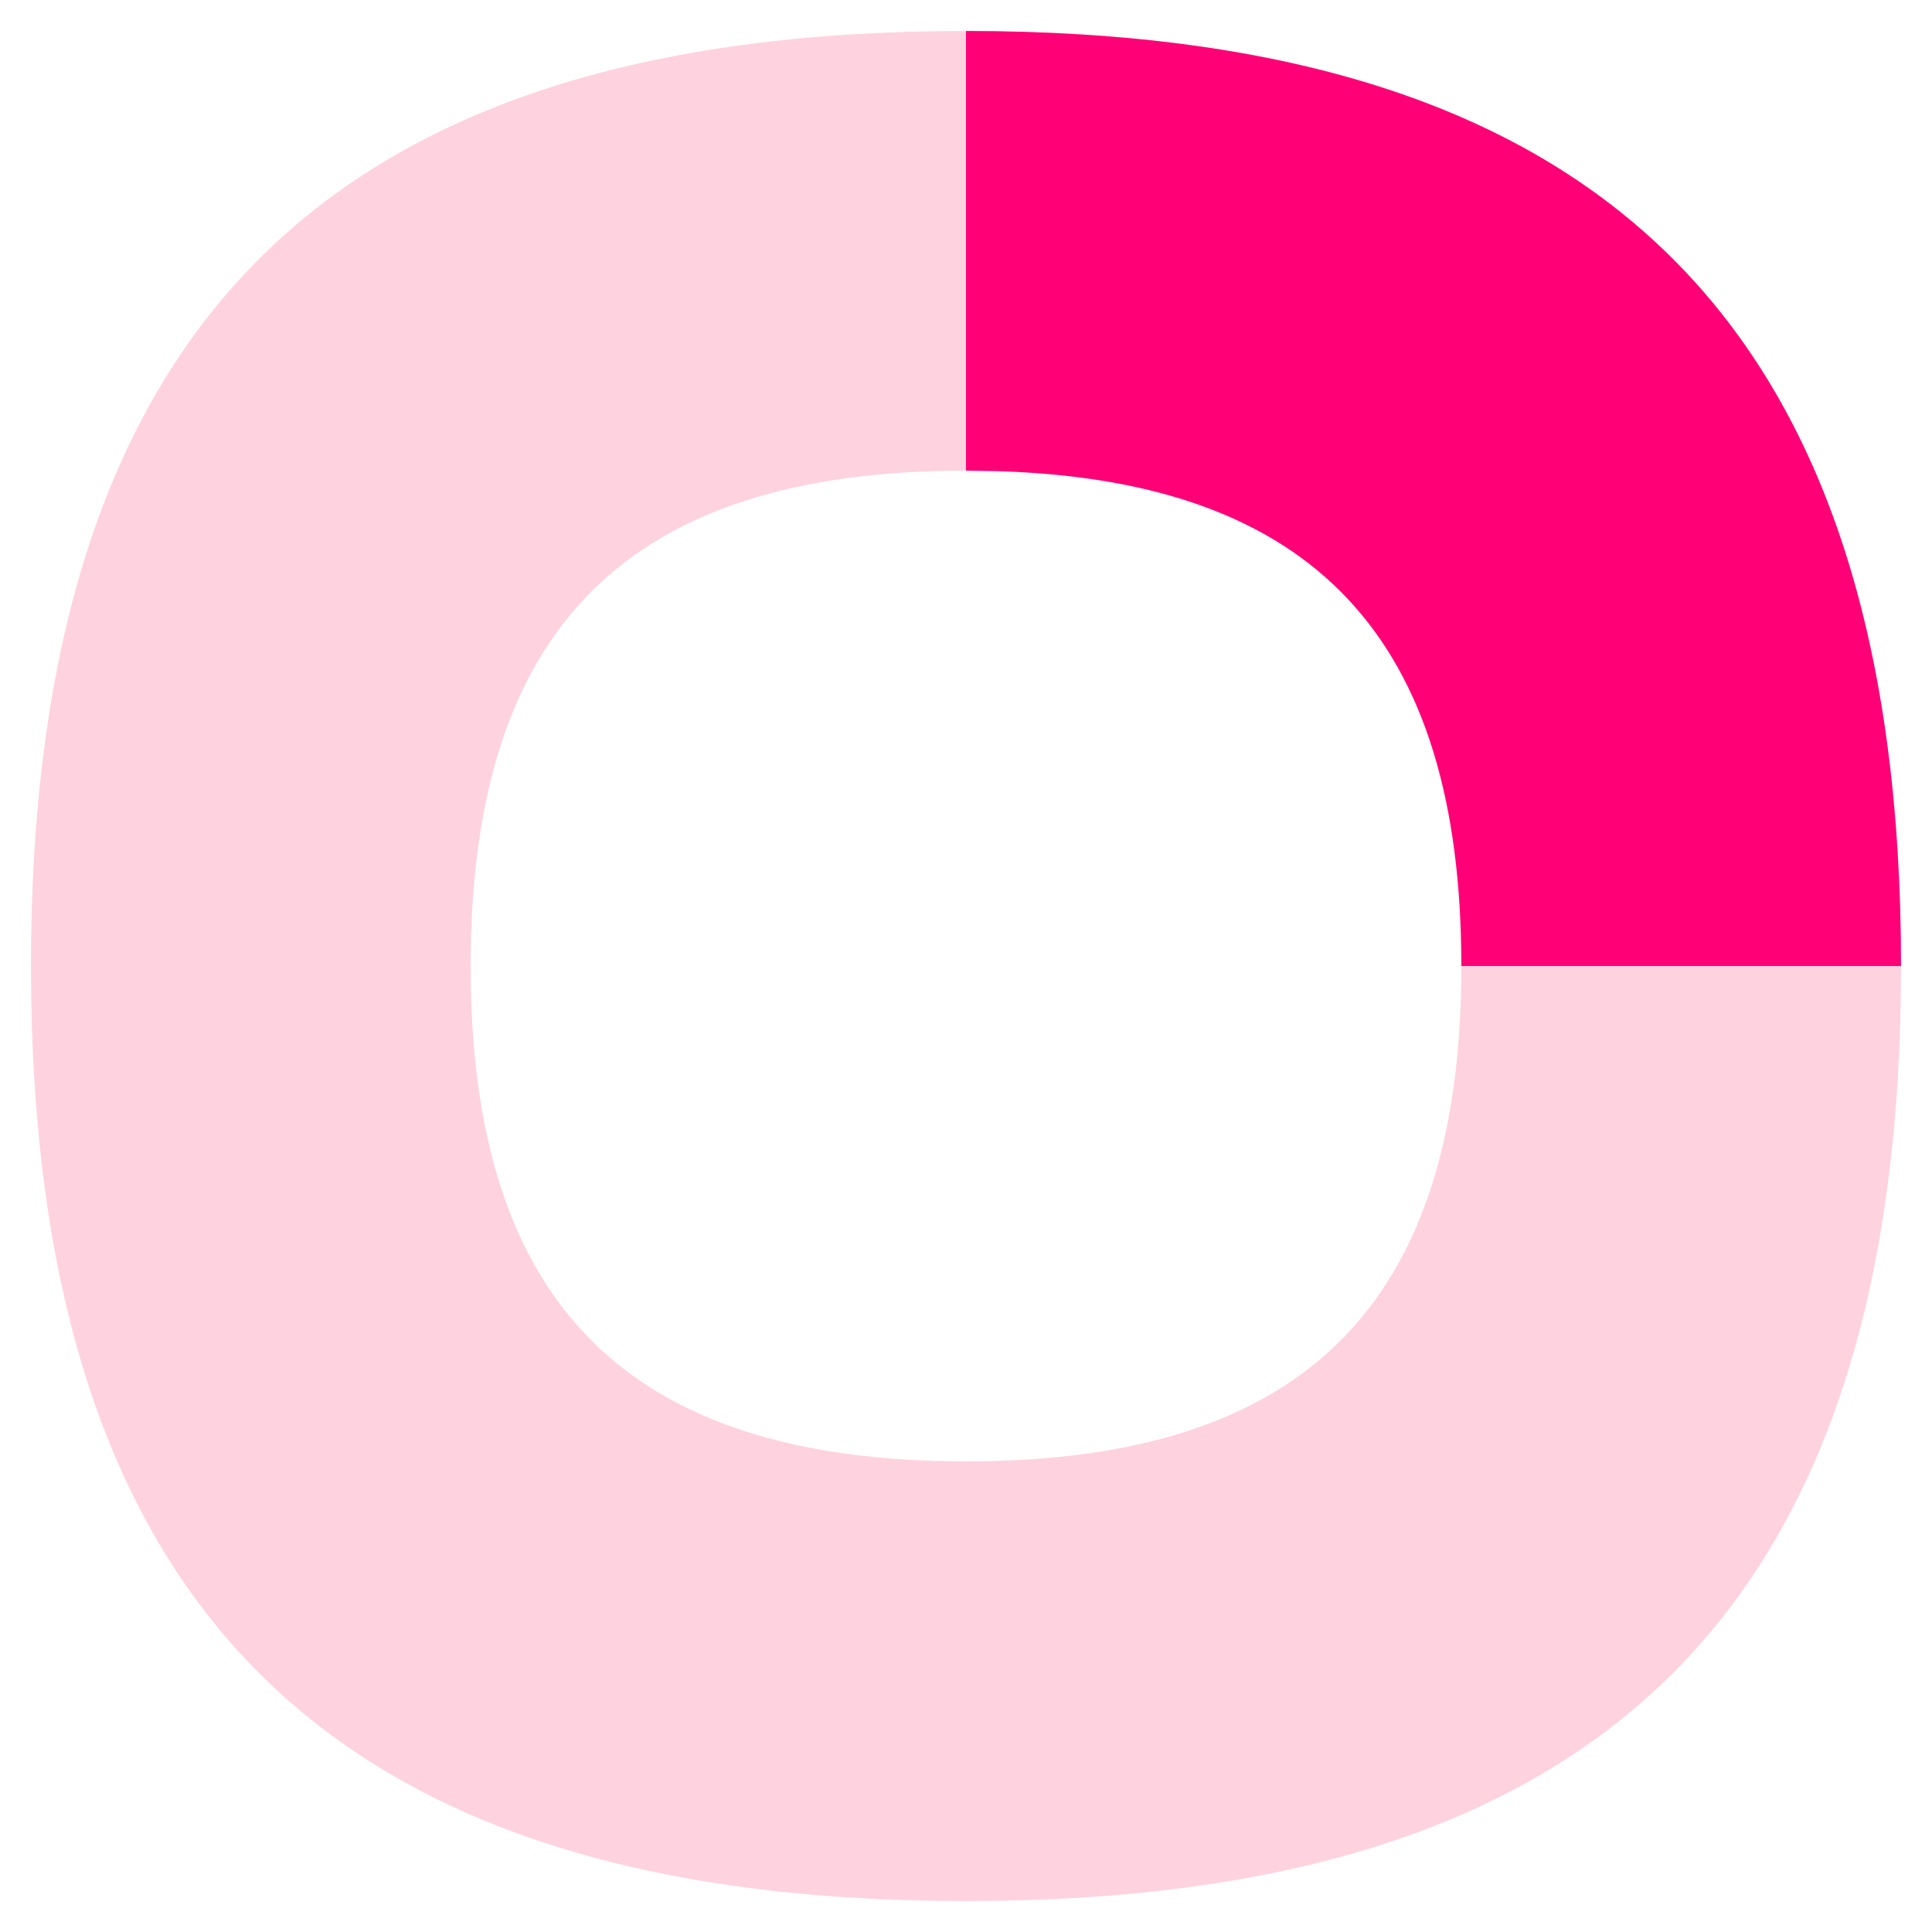
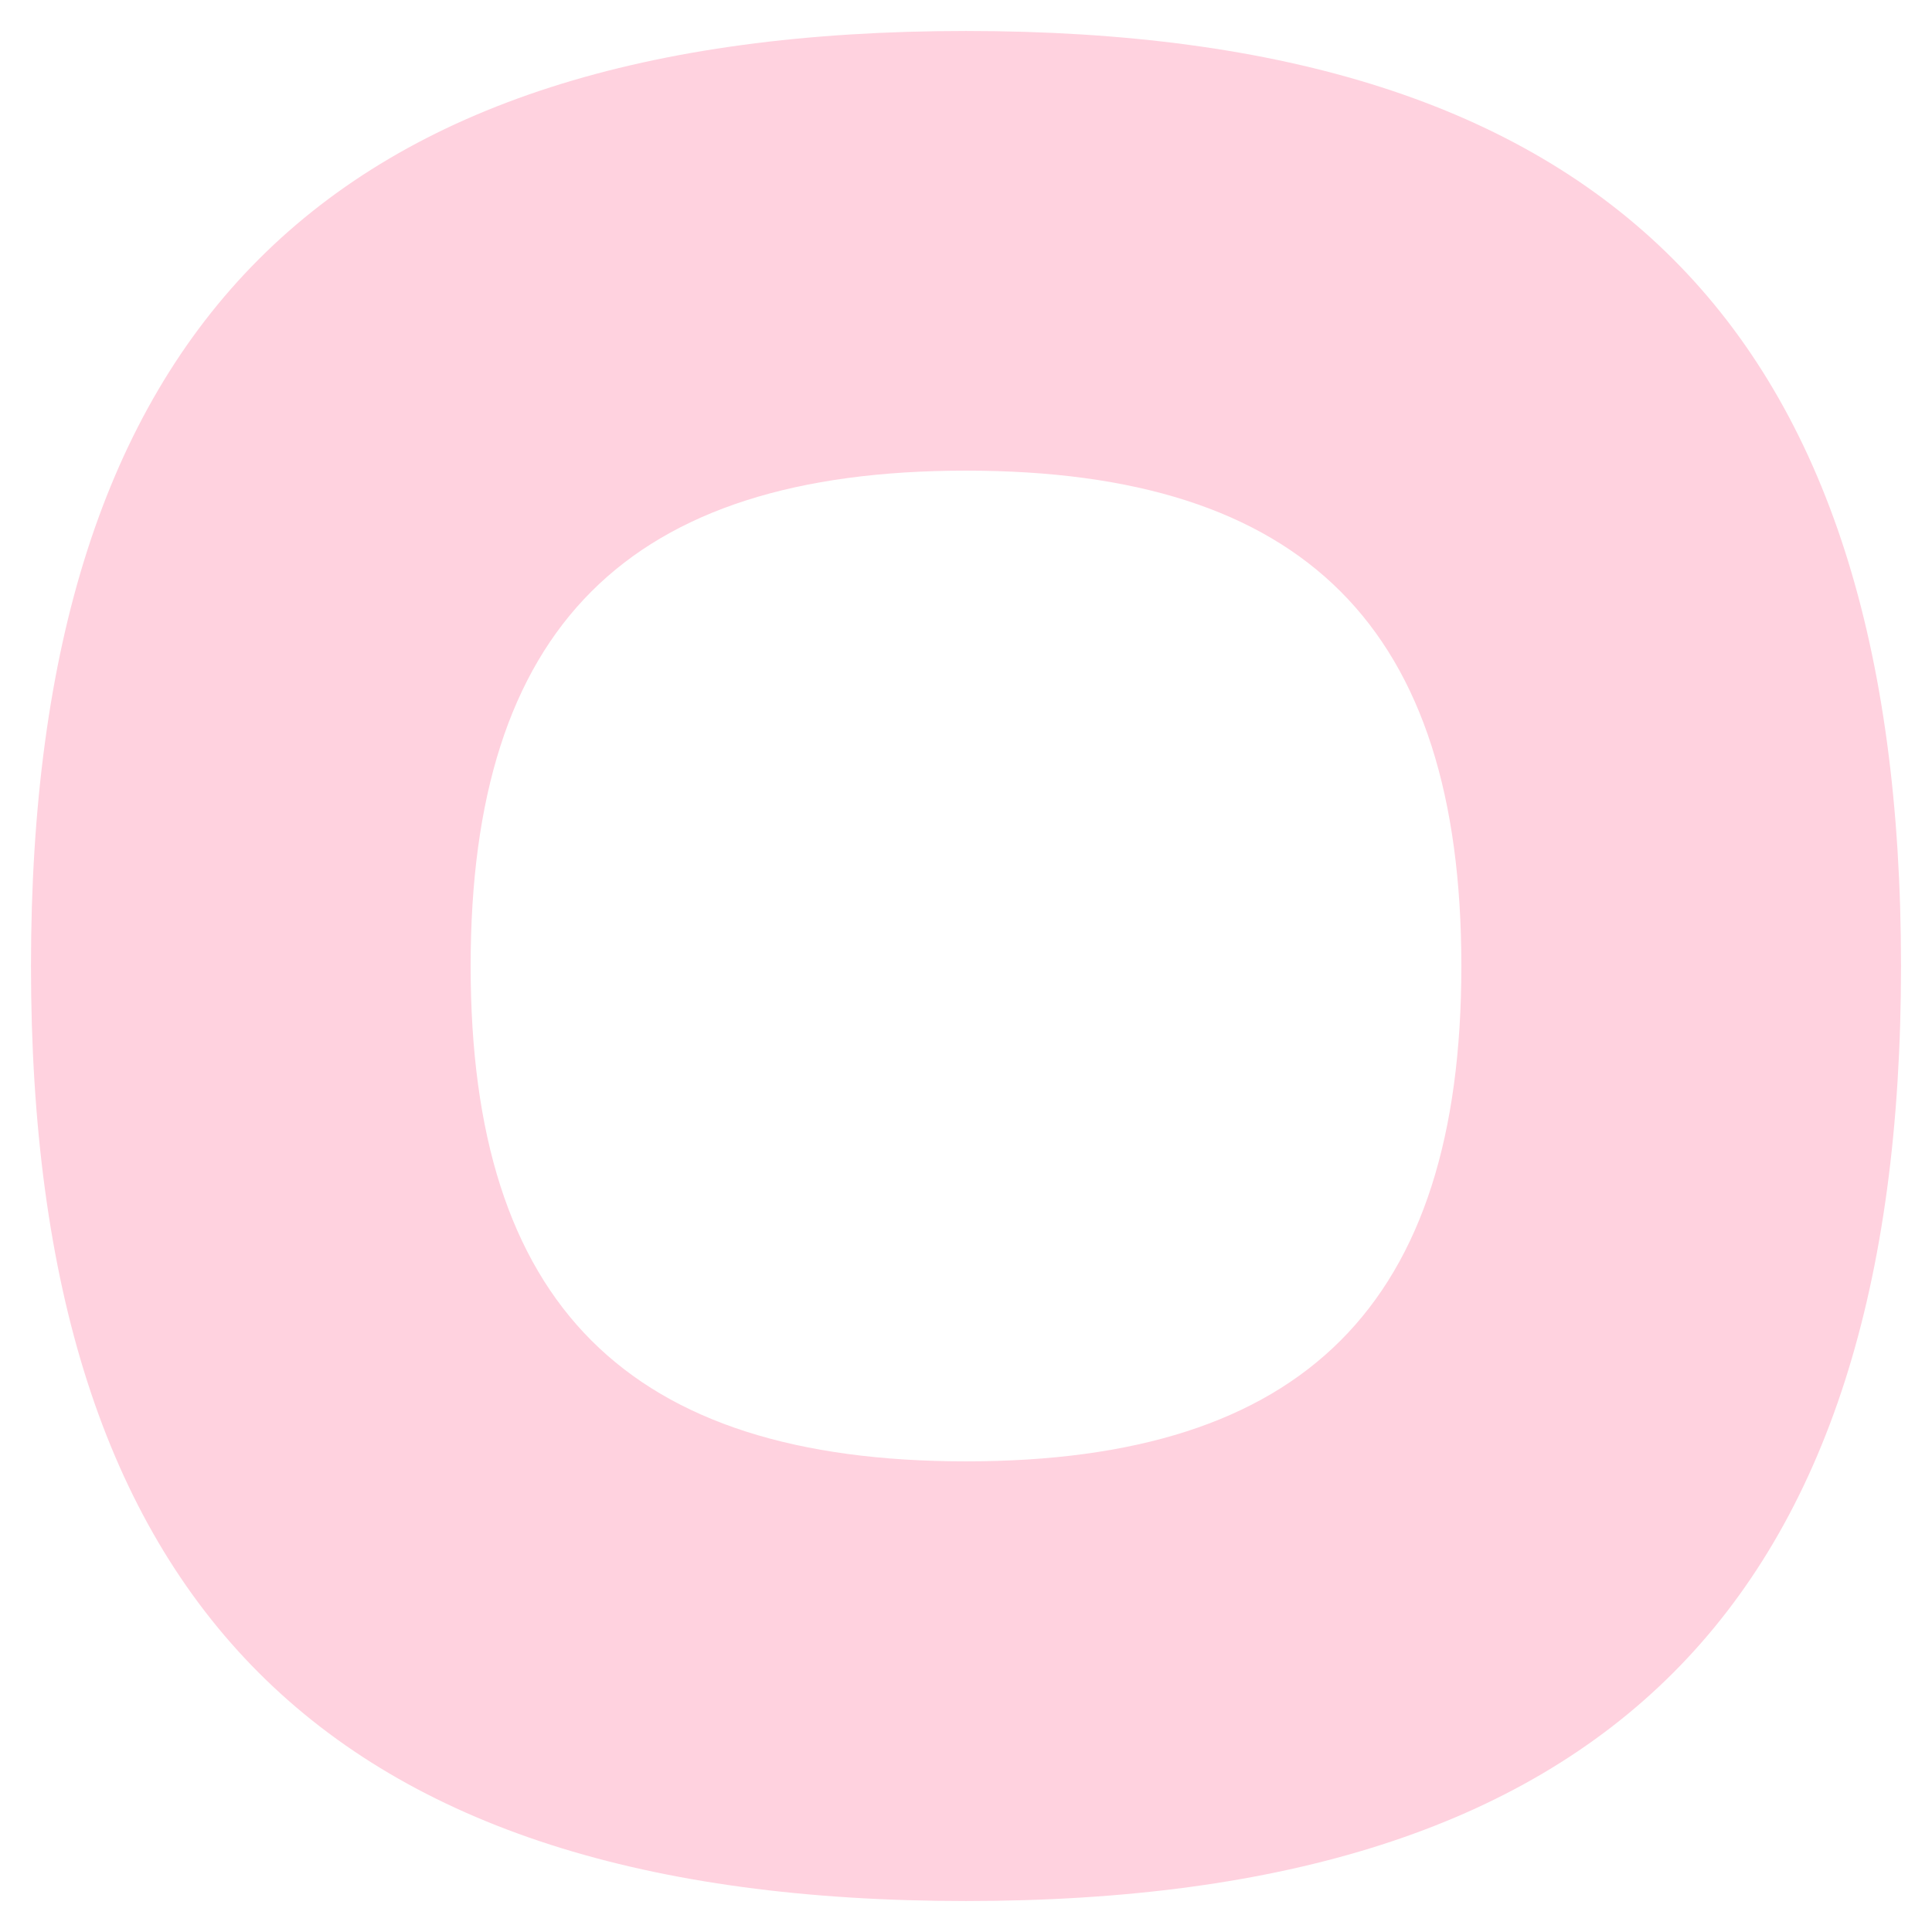
<svg xmlns="http://www.w3.org/2000/svg" width="53" height="53" viewBox="0 0 53 53" fill="none">
  <g id="icon">
    <g id="Group 39910">
      <g id="Group 39977">
        <path id="Subtract" d="M26.5 0.85C44.023 0.85 52.15 8.984 52.15 26.5C52.15 44.016 44.023 52.15 26.5 52.15C8.977 52.15 0.85 44.016 0.85 26.5C0.85 8.984 8.977 0.85 26.5 0.85ZM26.5 12.911C17.217 12.911 12.911 17.221 12.911 26.5C12.911 35.779 17.217 40.089 26.5 40.089C35.783 40.089 40.089 35.779 40.089 26.5C40.089 17.221 35.783 12.911 26.5 12.911Z" fill="#FFD2DF" />
-         <path id="Subtract_2" d="M26.5 0.85C44.023 0.85 52.15 8.984 52.15 26.5H40.089C40.089 17.511 36.048 13.185 27.356 12.924L26.5 12.911V0.85Z" fill="#FF0077" />
      </g>
    </g>
  </g>
</svg>